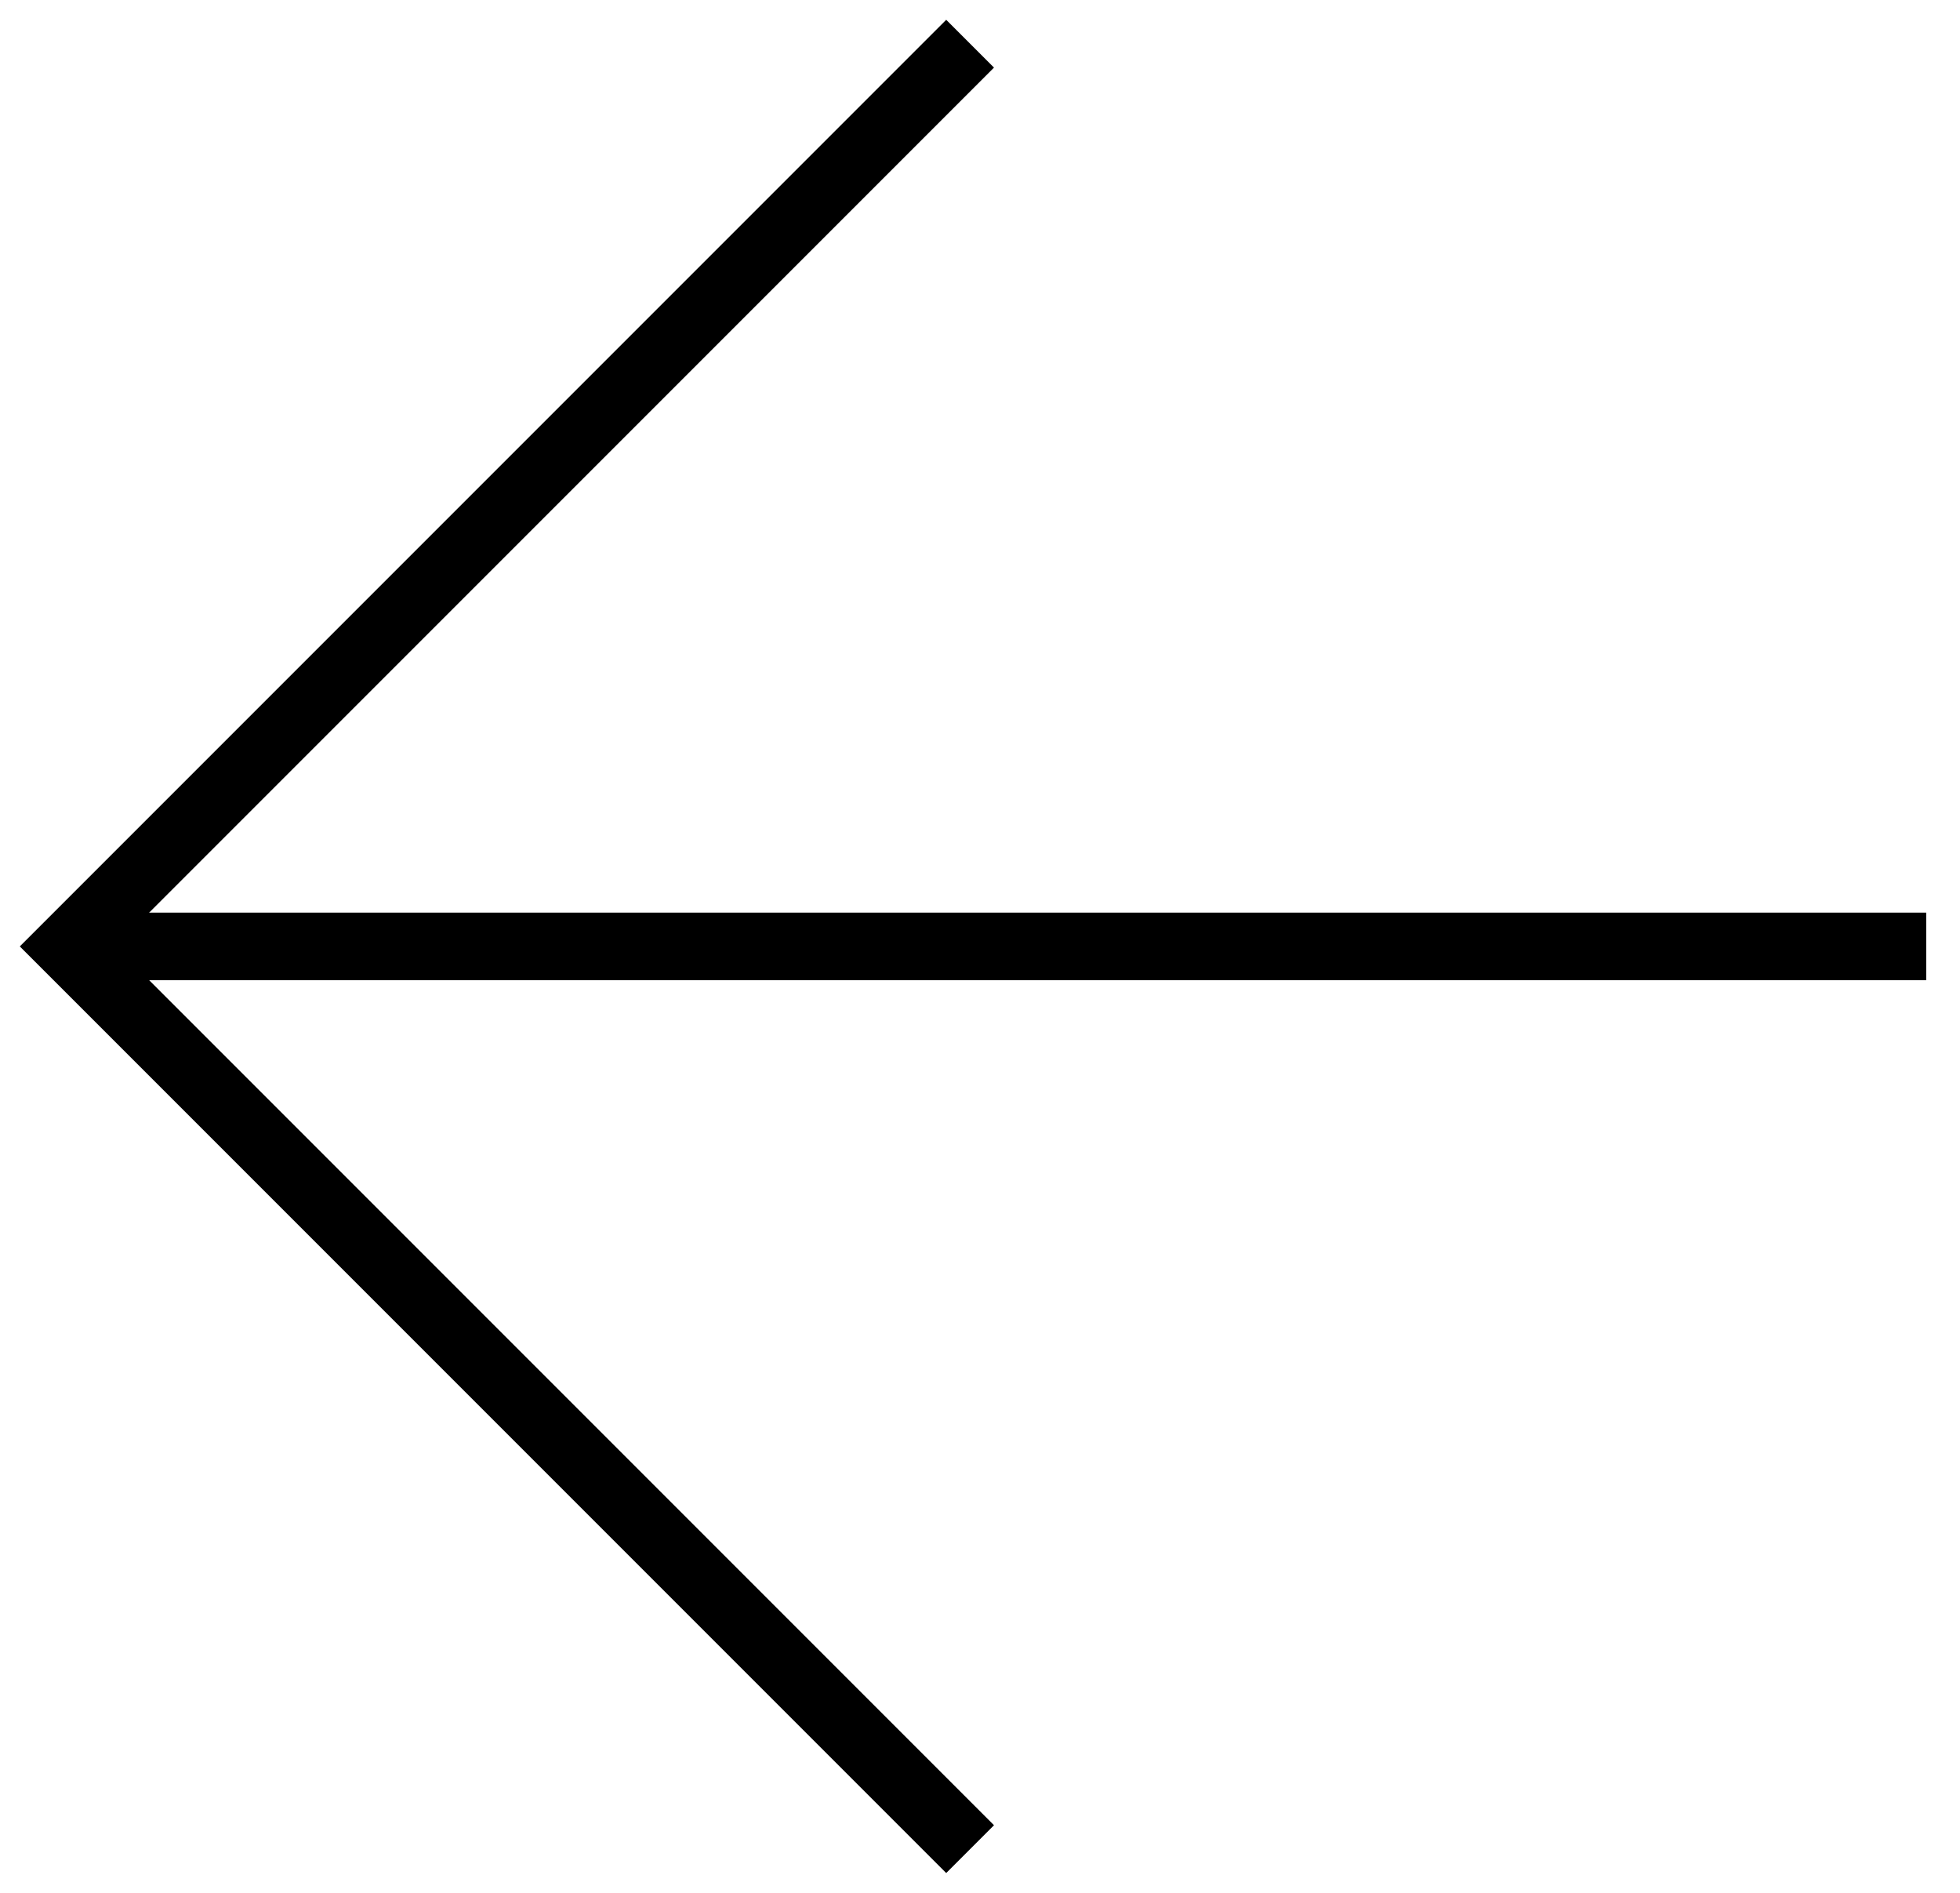
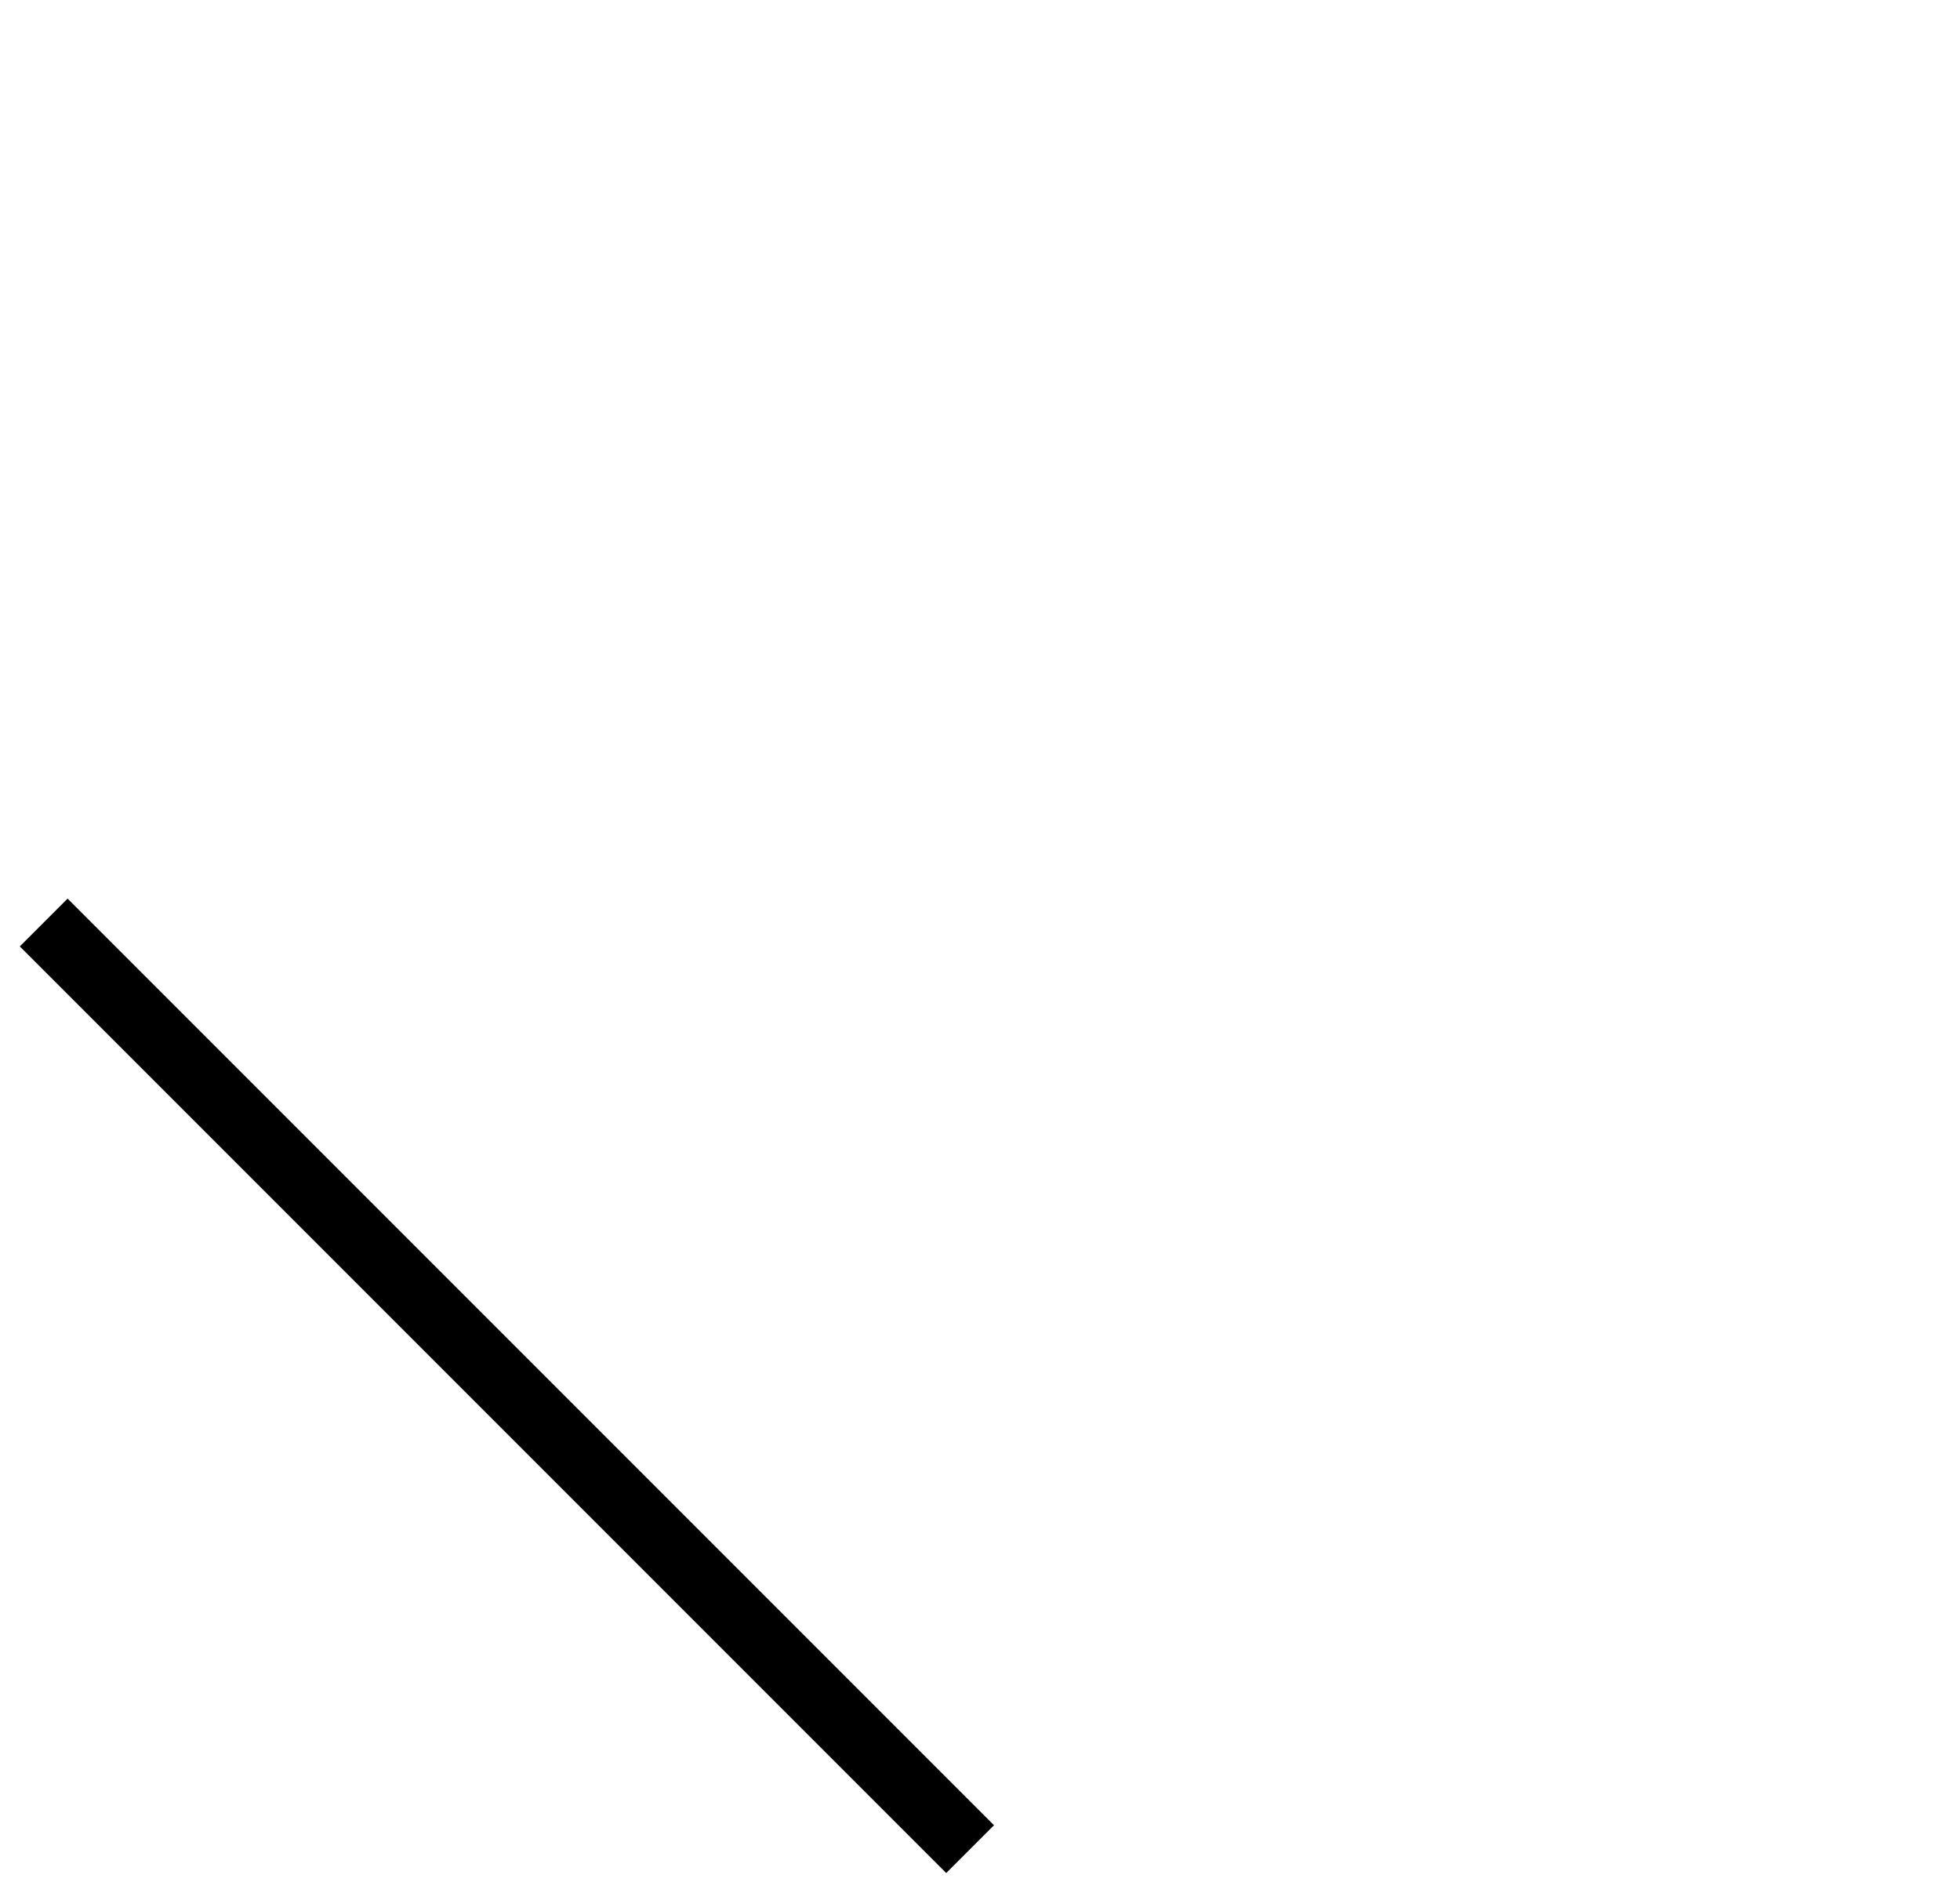
<svg xmlns="http://www.w3.org/2000/svg" width="29" height="28" viewBox="0 0 29 28" fill="none">
-   <path d="M28 14L2 14" stroke="black" stroke-linecap="square" stroke-linejoin="round" />
-   <path d="M14 27L1 14L14 1" stroke="black" stroke-linecap="square" />
+   <path d="M14 27L1 14" stroke="black" stroke-linecap="square" />
</svg>